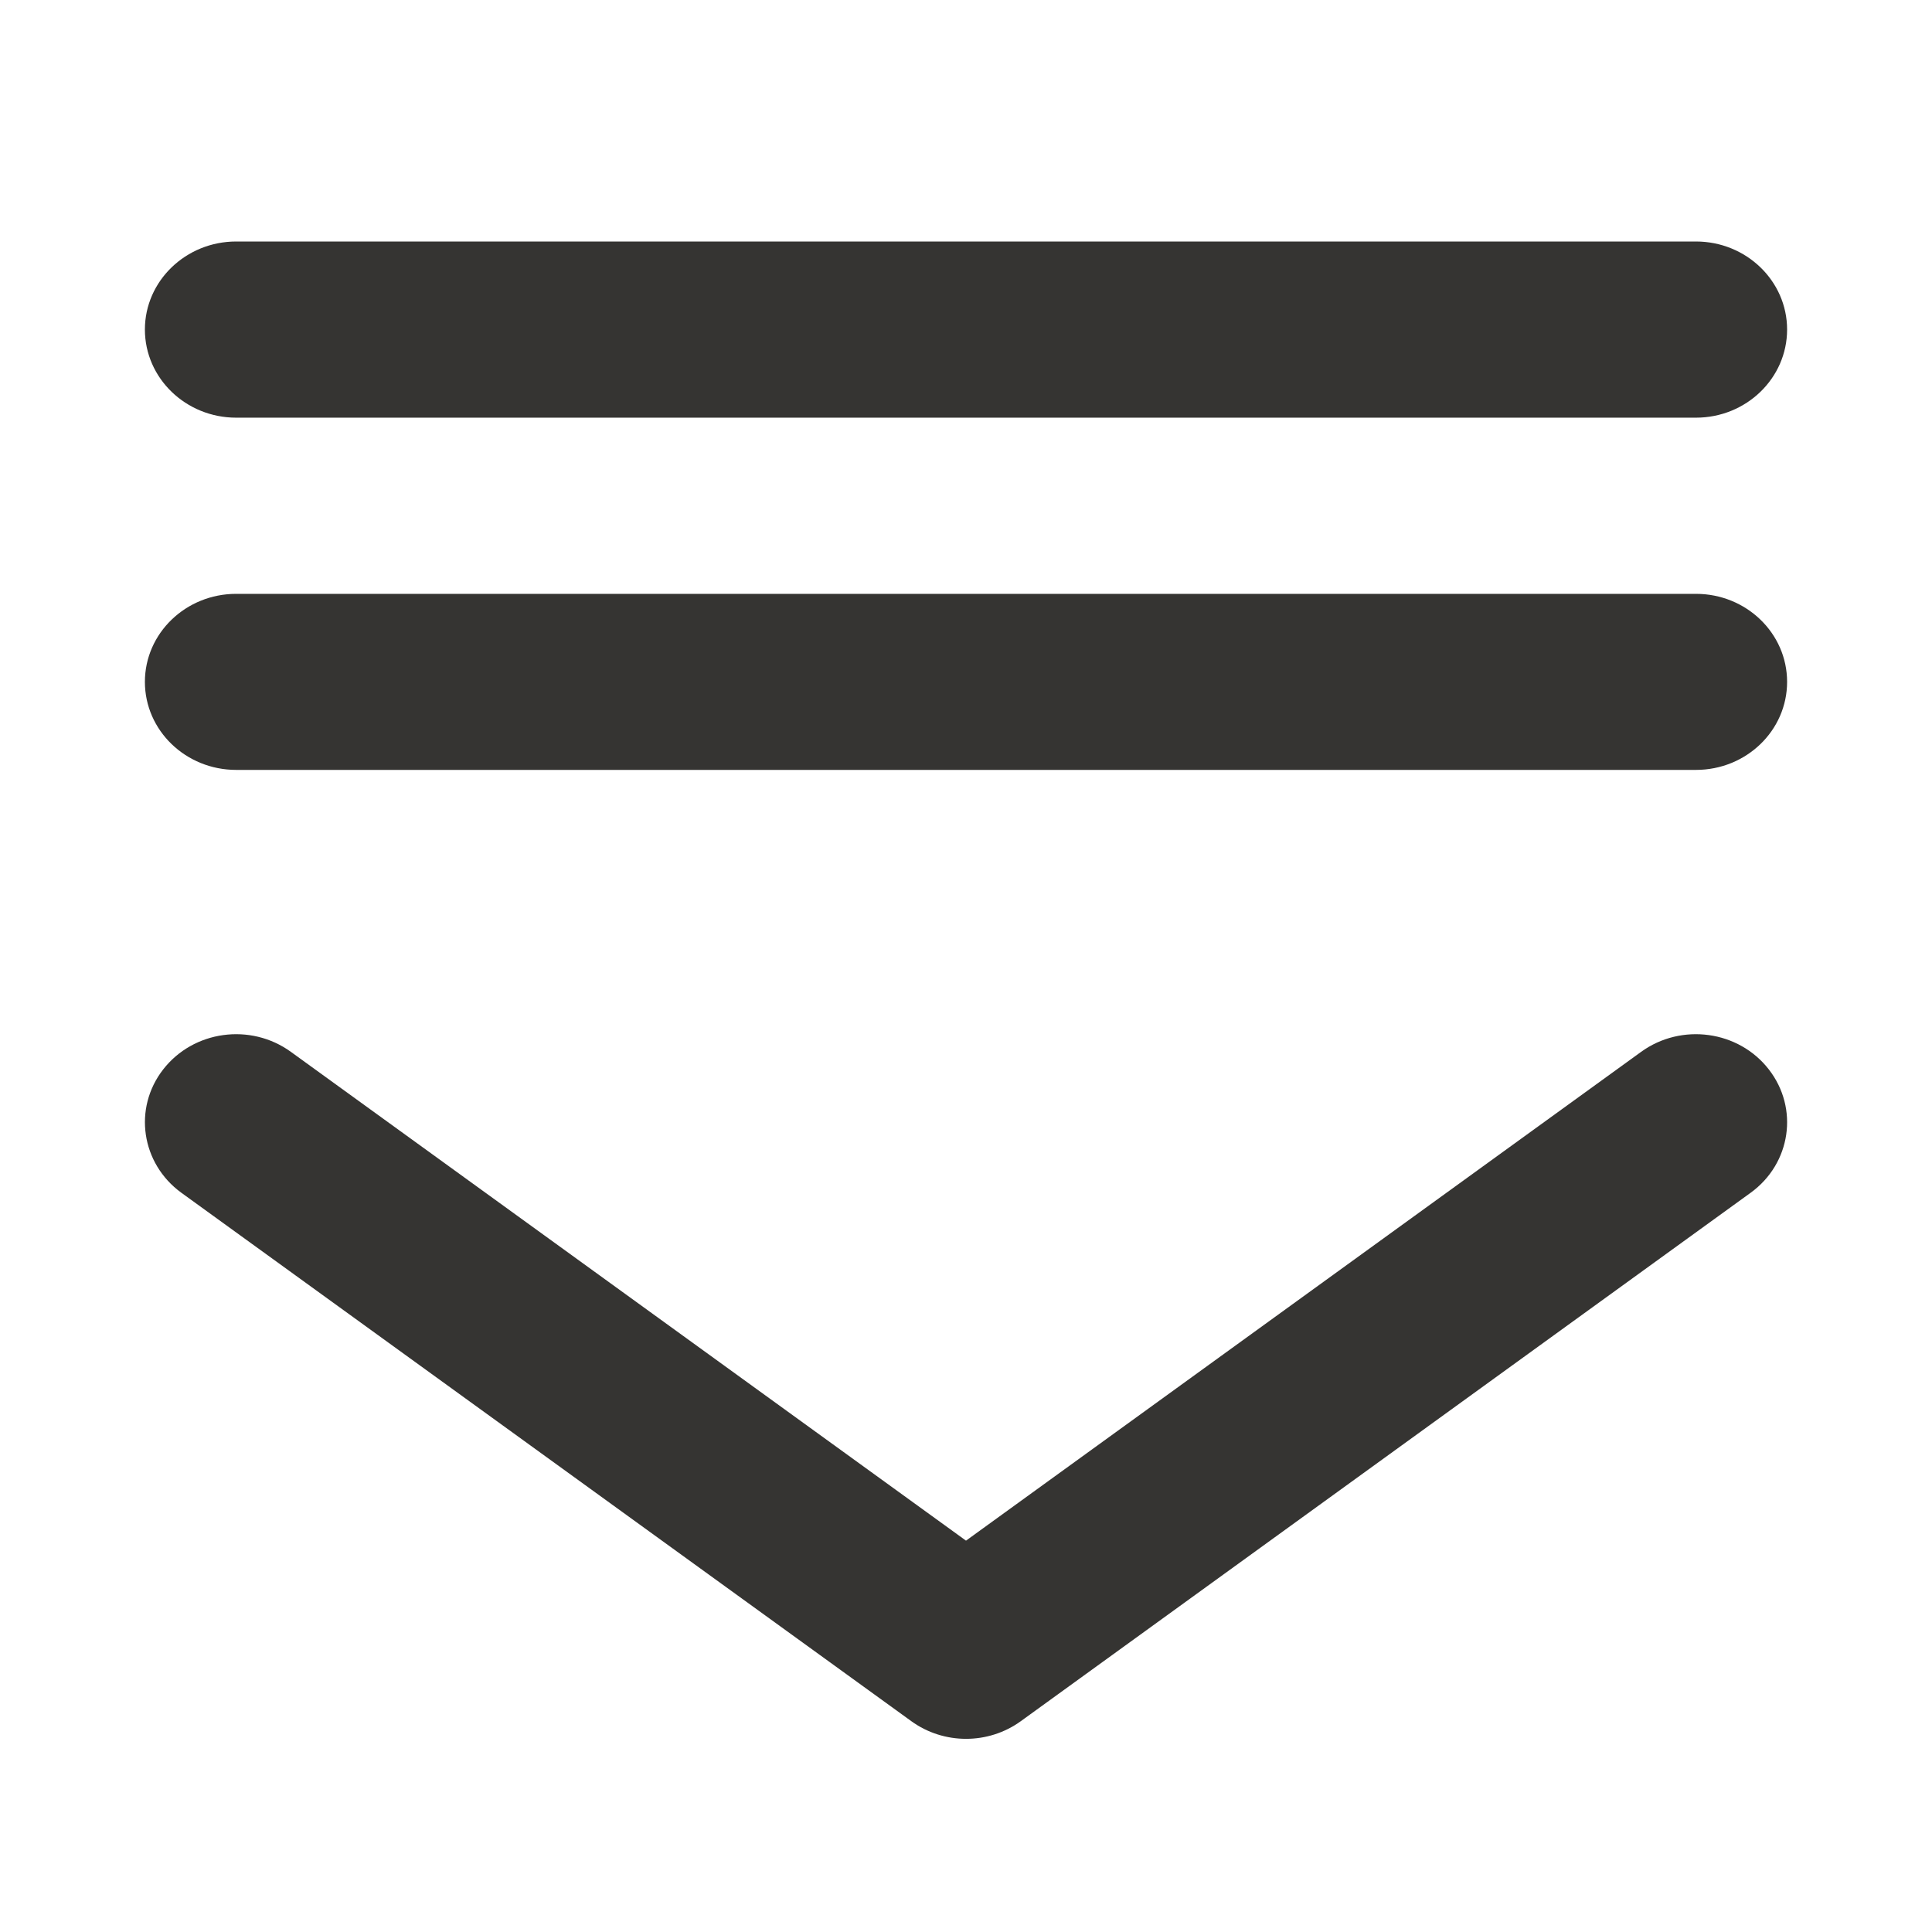
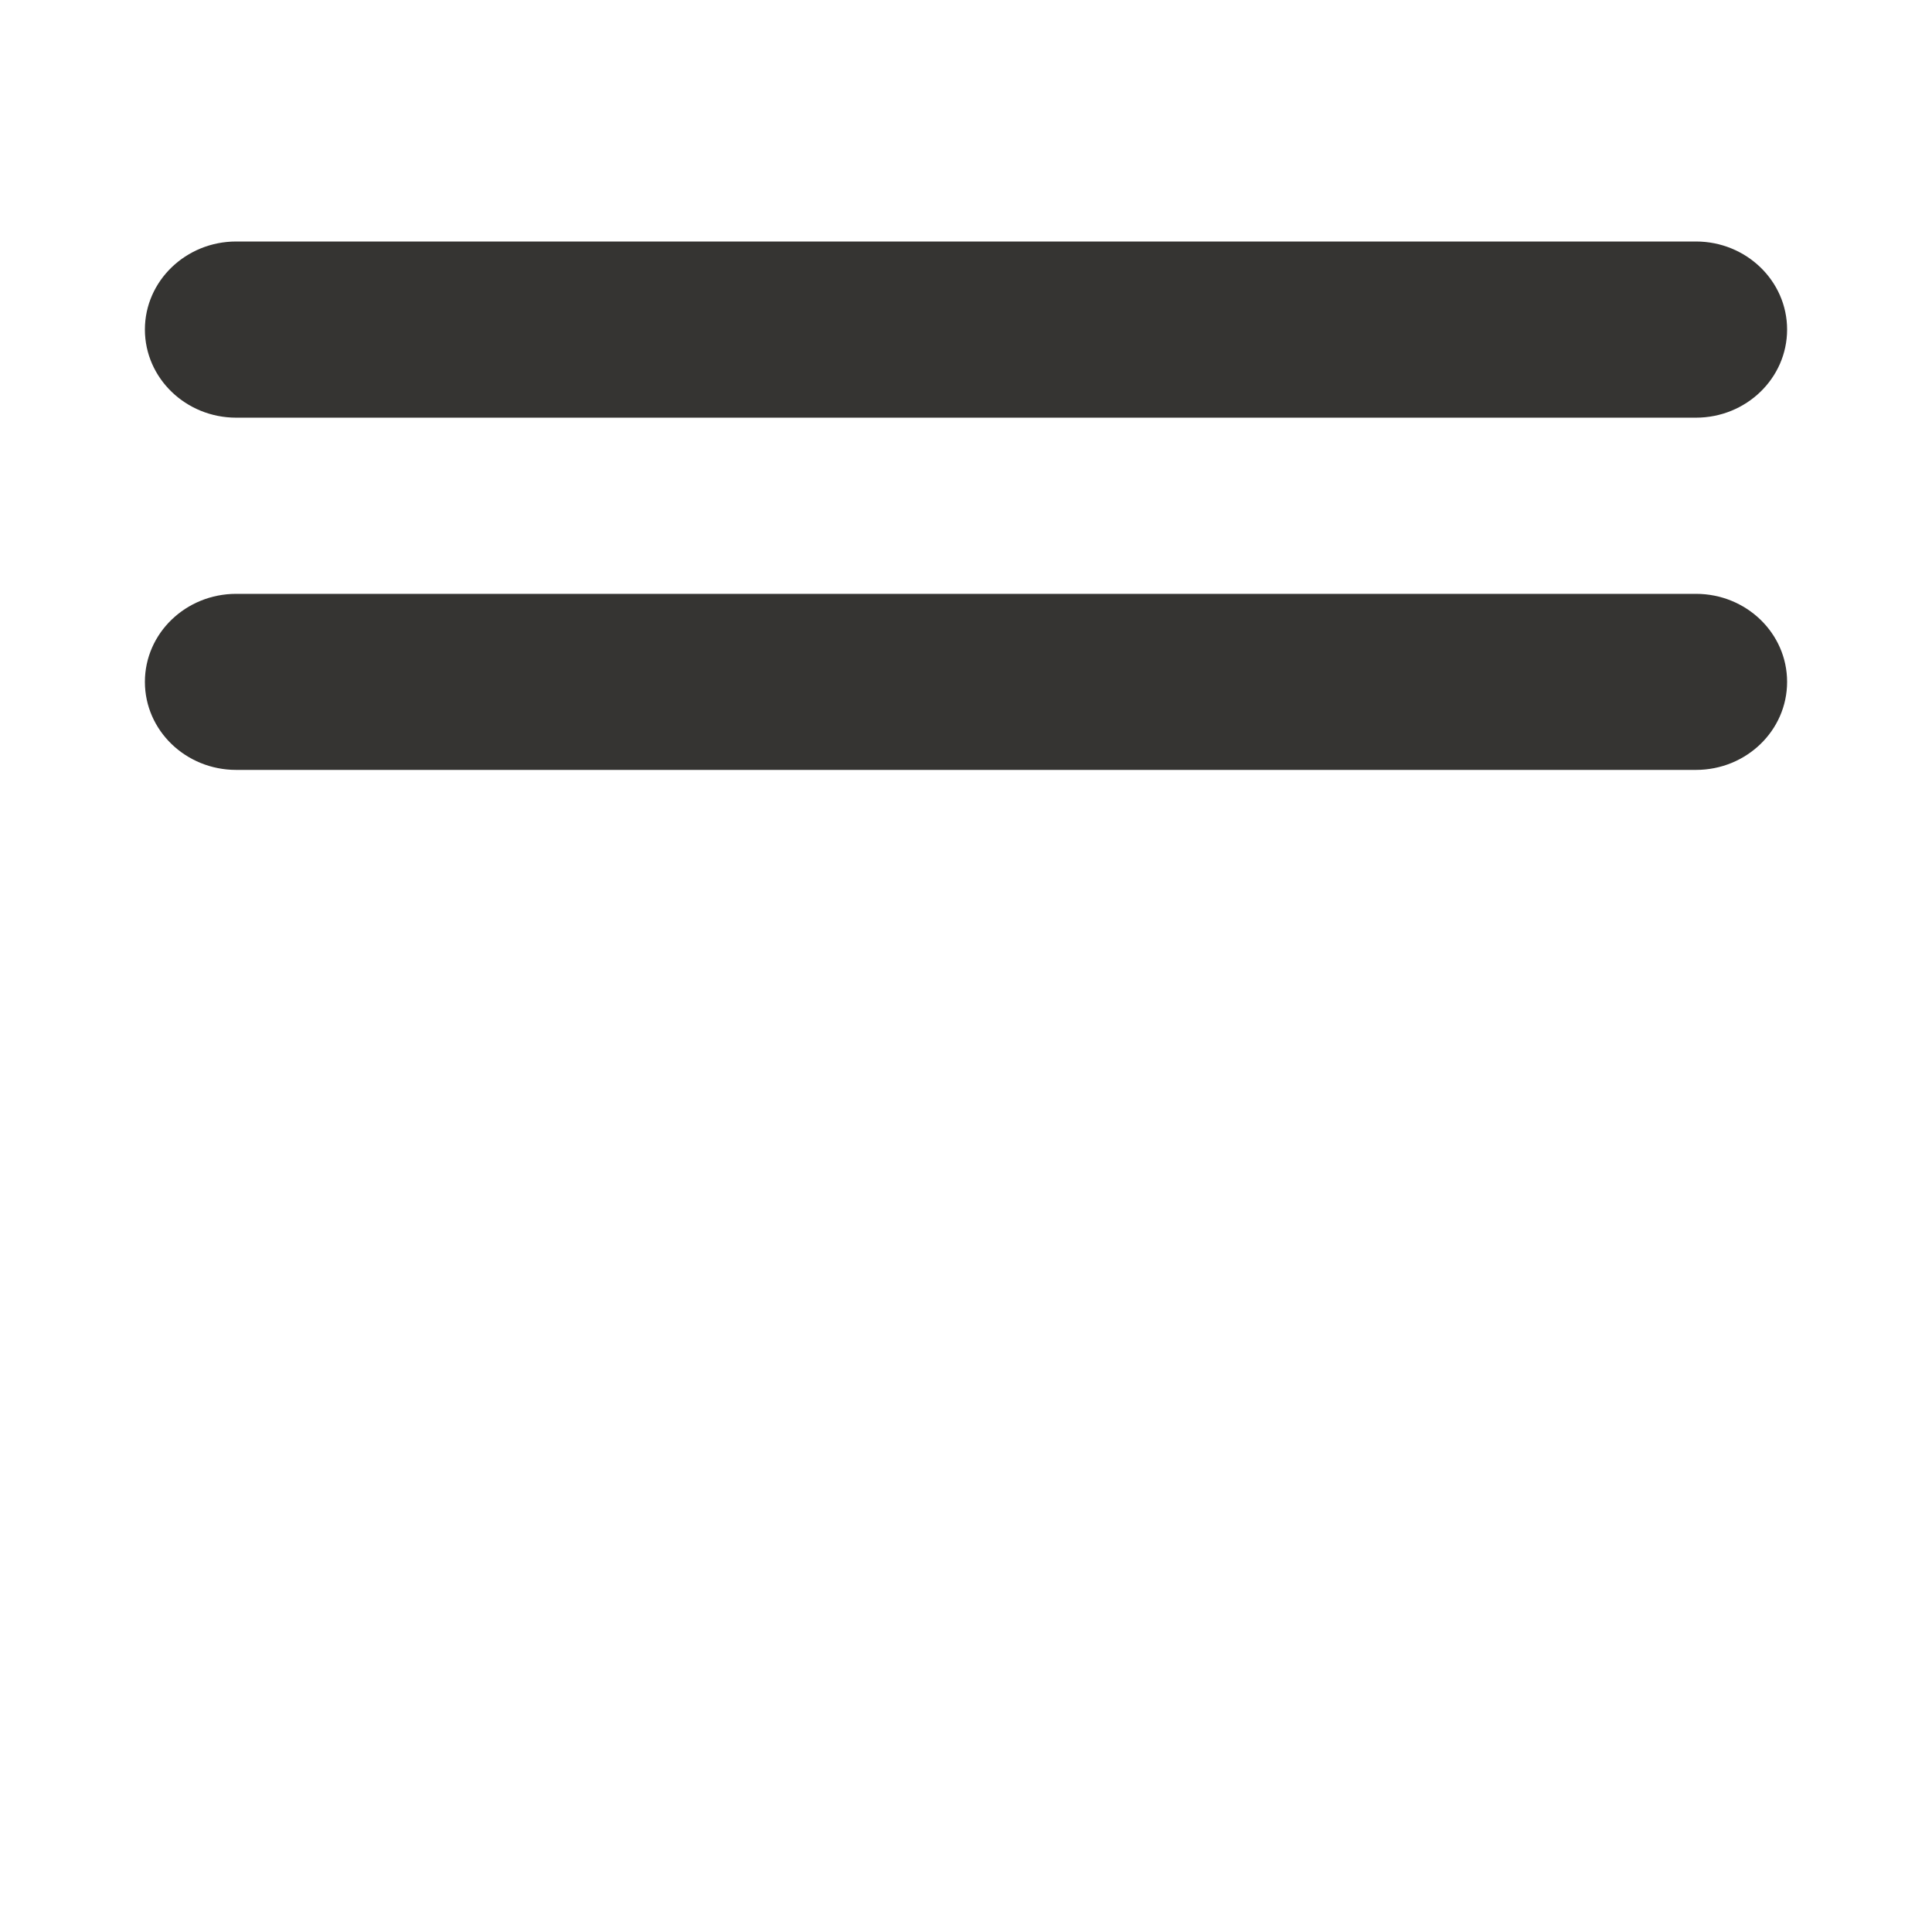
<svg xmlns="http://www.w3.org/2000/svg" width="16" height="16" viewBox="0 0 16 16" fill="none">
-   <path fill-rule="evenodd" clip-rule="evenodd" d="M1.351 8.857C1.602 8.534 2.075 8.469 2.409 8.711L8 12.759L13.591 8.711C13.925 8.469 14.399 8.534 14.649 8.857C14.899 9.179 14.832 9.636 14.498 9.878L8.454 14.254C8.185 14.449 7.816 14.449 7.547 14.254L1.502 9.878C1.169 9.636 1.101 9.179 1.351 8.857Z" fill="#353432" />
  <path fill-rule="evenodd" clip-rule="evenodd" d="M1.2 2.729C1.2 2.327 1.539 2 1.956 2L14.045 2C14.462 2 14.8 2.327 14.8 2.729C14.8 3.132 14.462 3.459 14.045 3.459L1.956 3.459C1.539 3.459 1.2 3.132 1.2 2.729ZM1.2 5.647C1.2 5.244 1.539 4.918 1.956 4.918L14.045 4.918C14.462 4.918 14.8 5.244 14.8 5.647C14.8 6.05 14.462 6.376 14.045 6.376L1.956 6.376C1.539 6.376 1.2 6.05 1.2 5.647Z" fill="#353432" />
</svg>